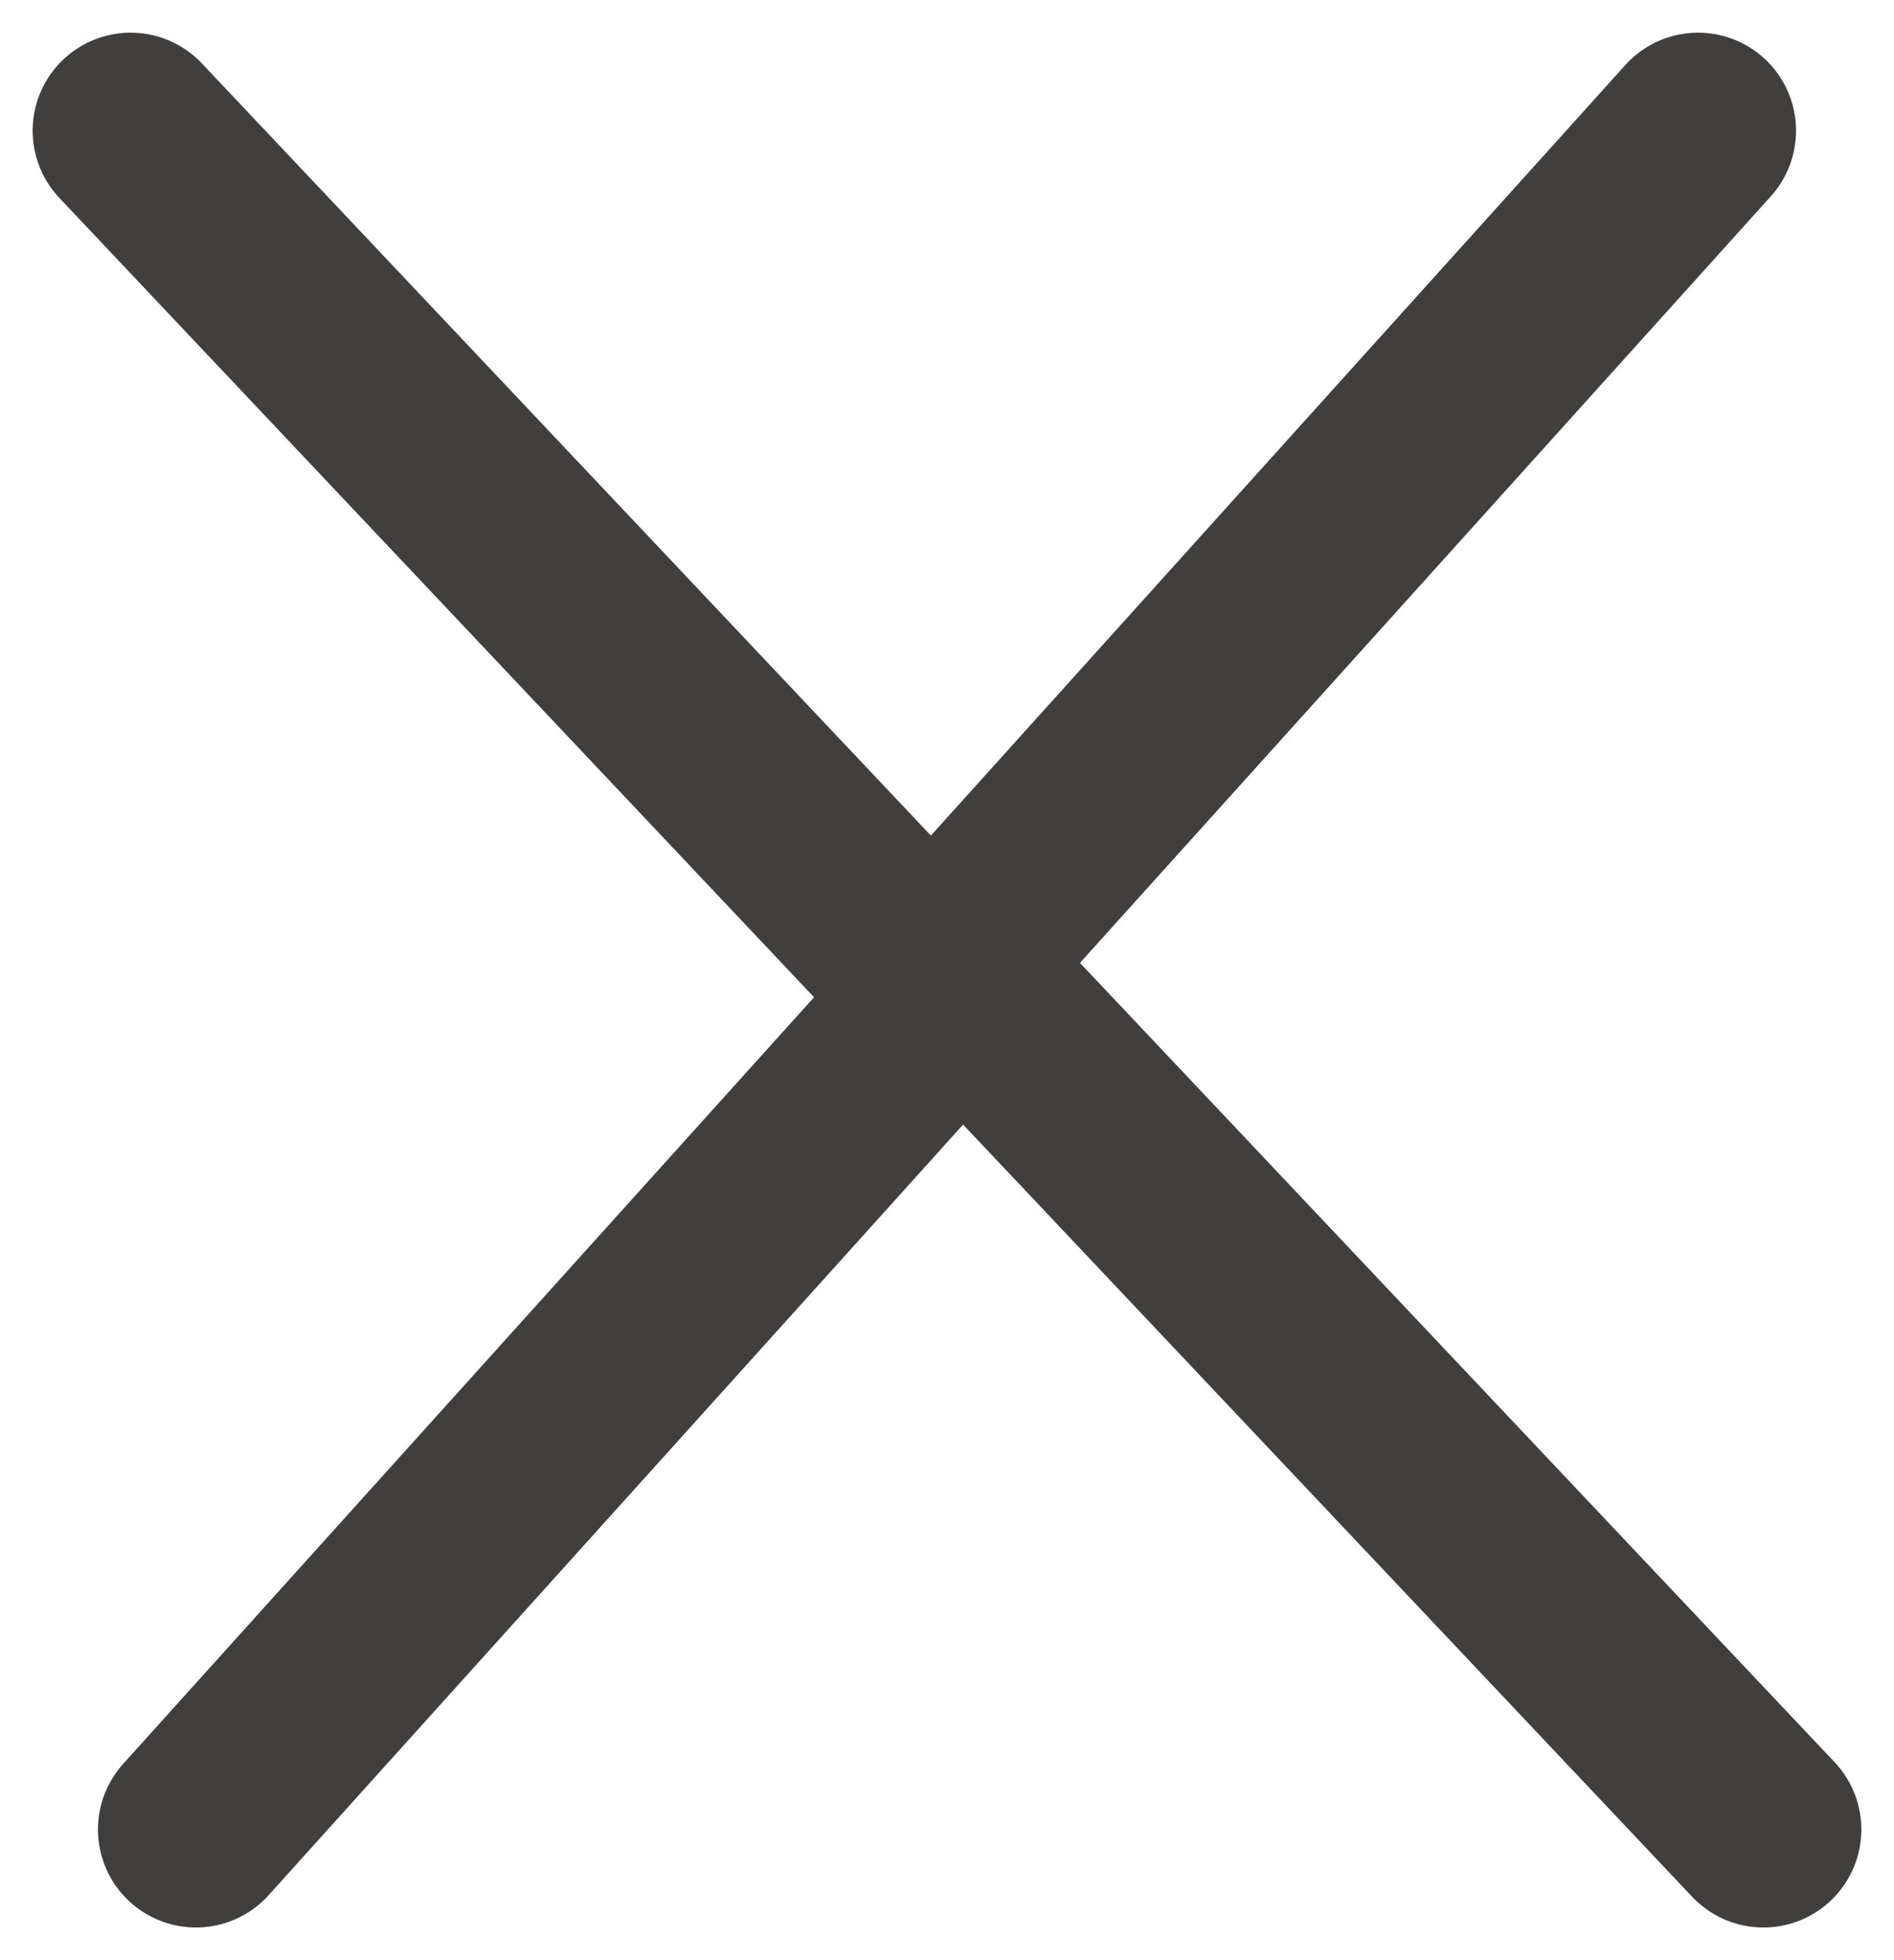
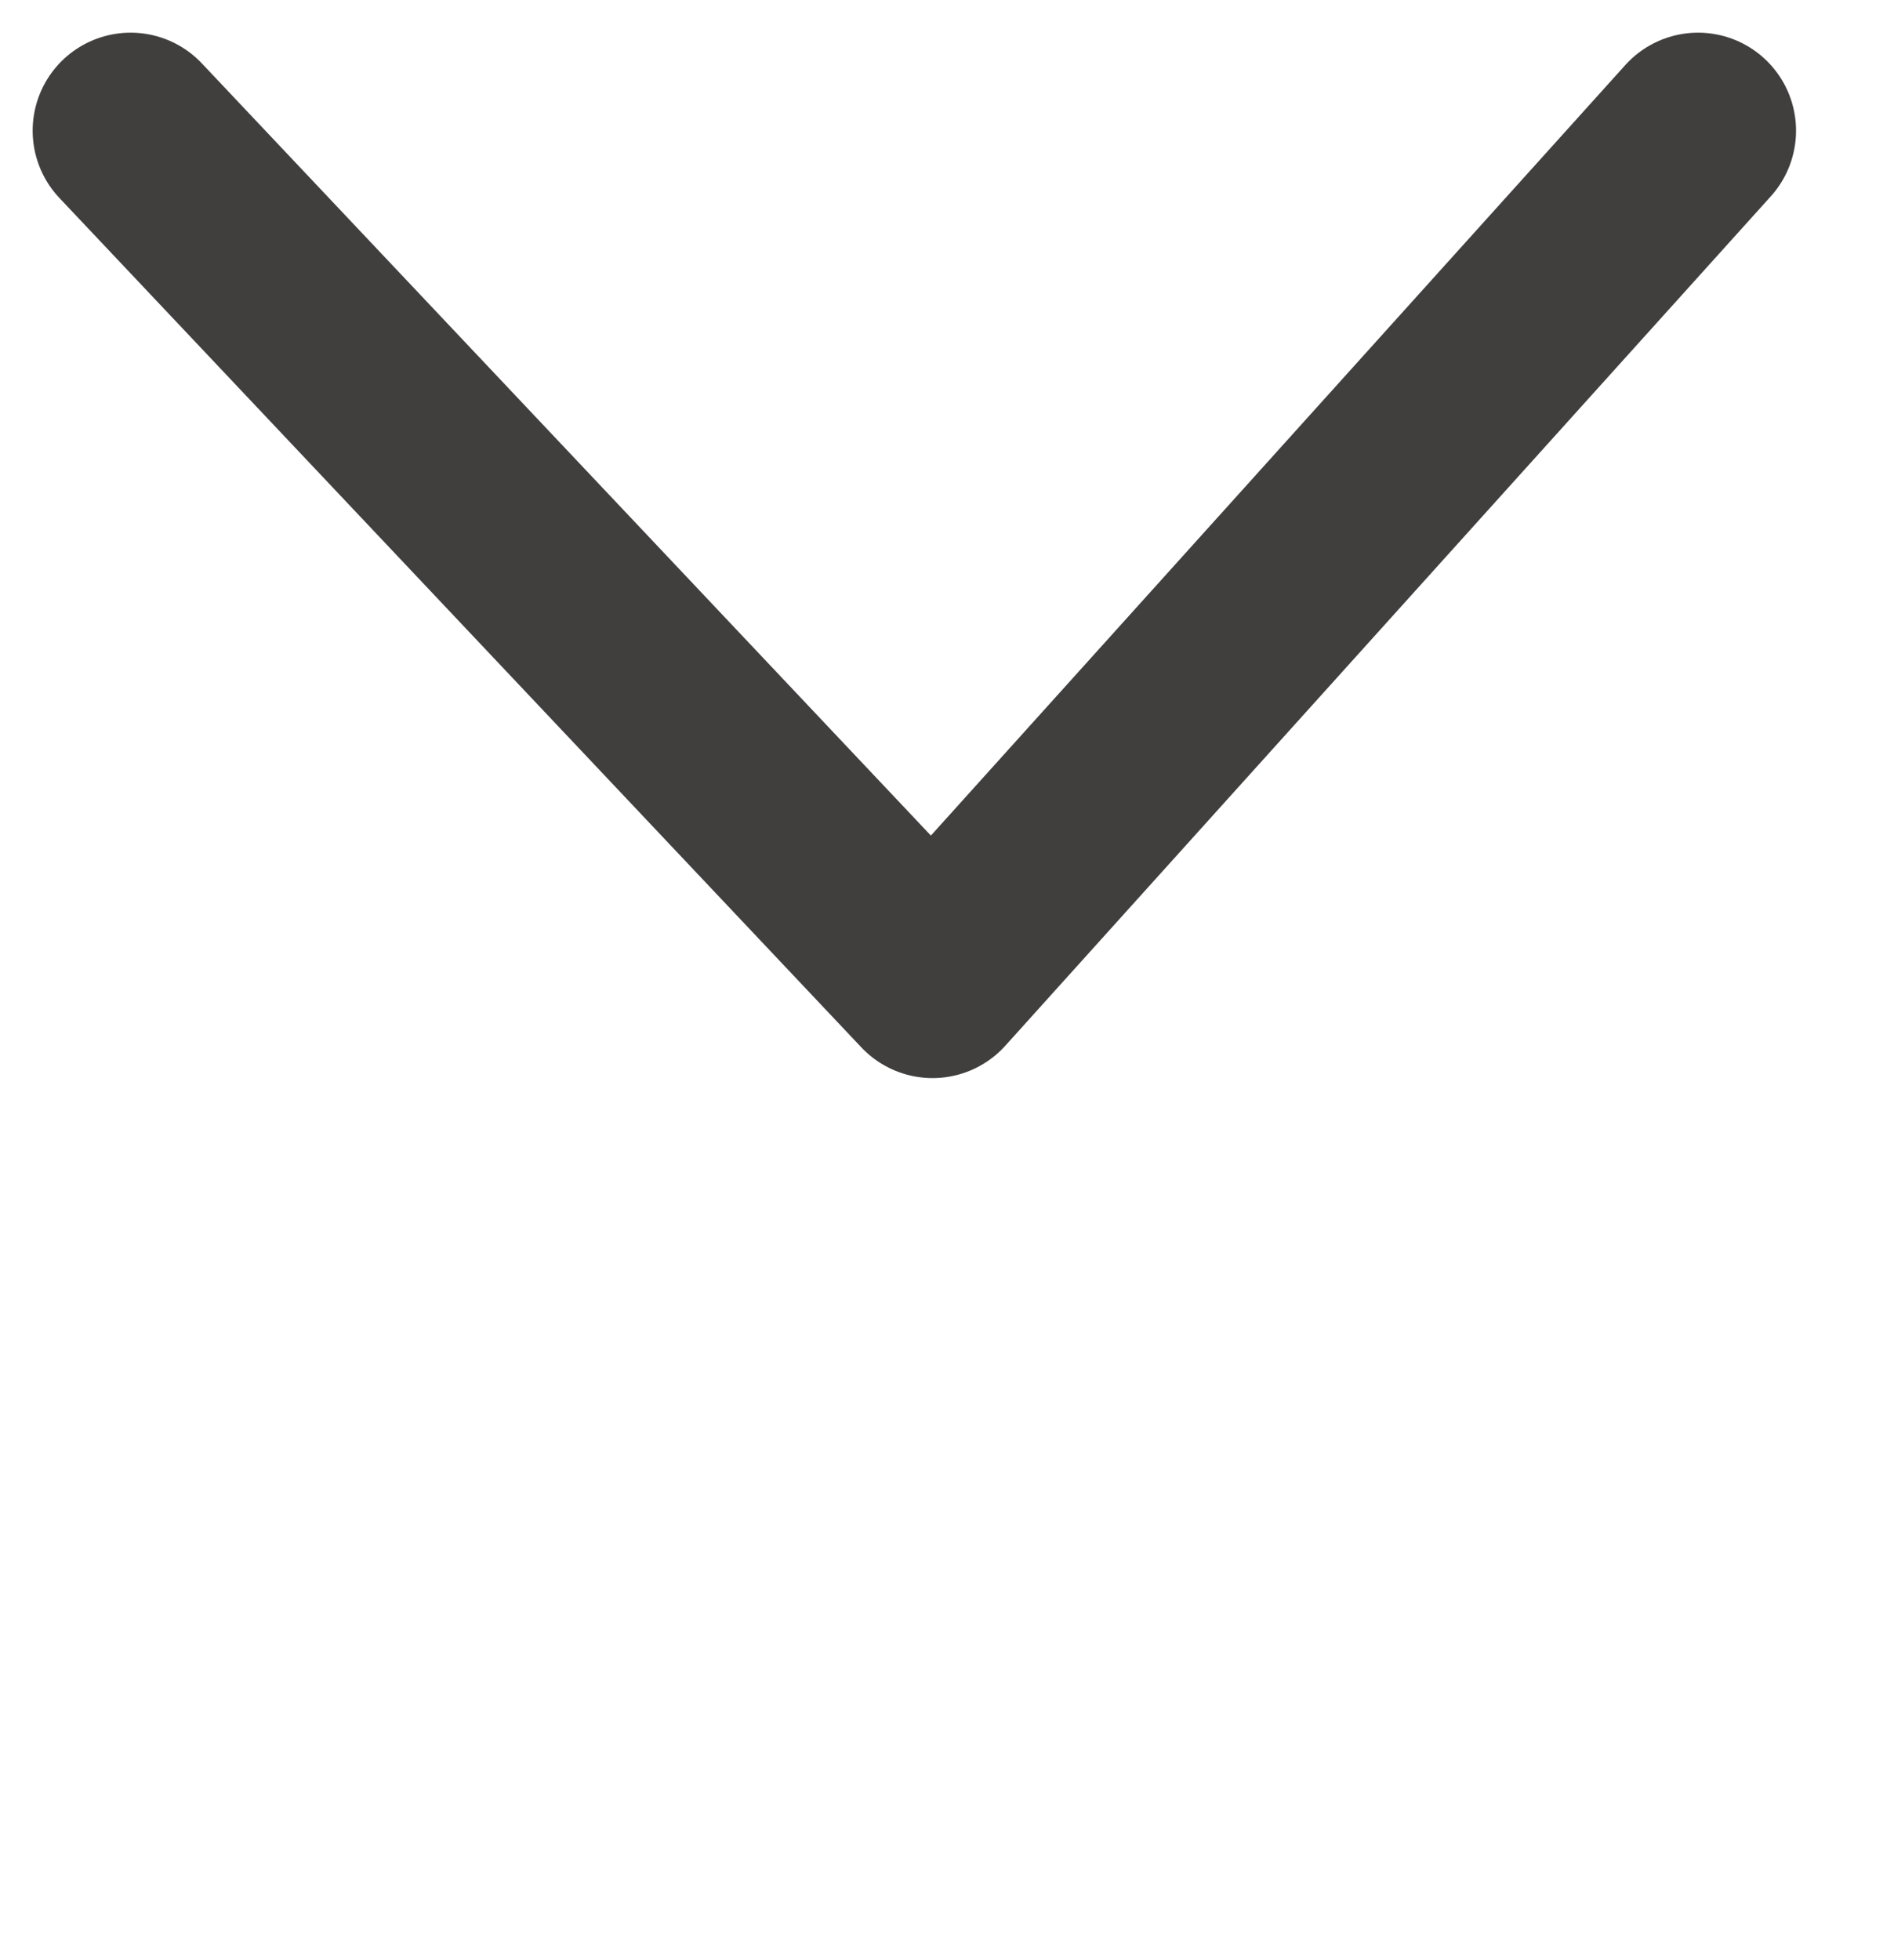
<svg xmlns="http://www.w3.org/2000/svg" width="29" height="30" viewBox="0 0 29 30" fill="none">
  <path d="M2 2L14.279 15L26 2" stroke="#413E3E" stroke-width="3" stroke-linecap="round" stroke-linejoin="round" />
-   <path d="M27 28L14.721 15L3 28" stroke="#413E3E" stroke-width="3" stroke-linecap="round" stroke-linejoin="round" />
</svg>